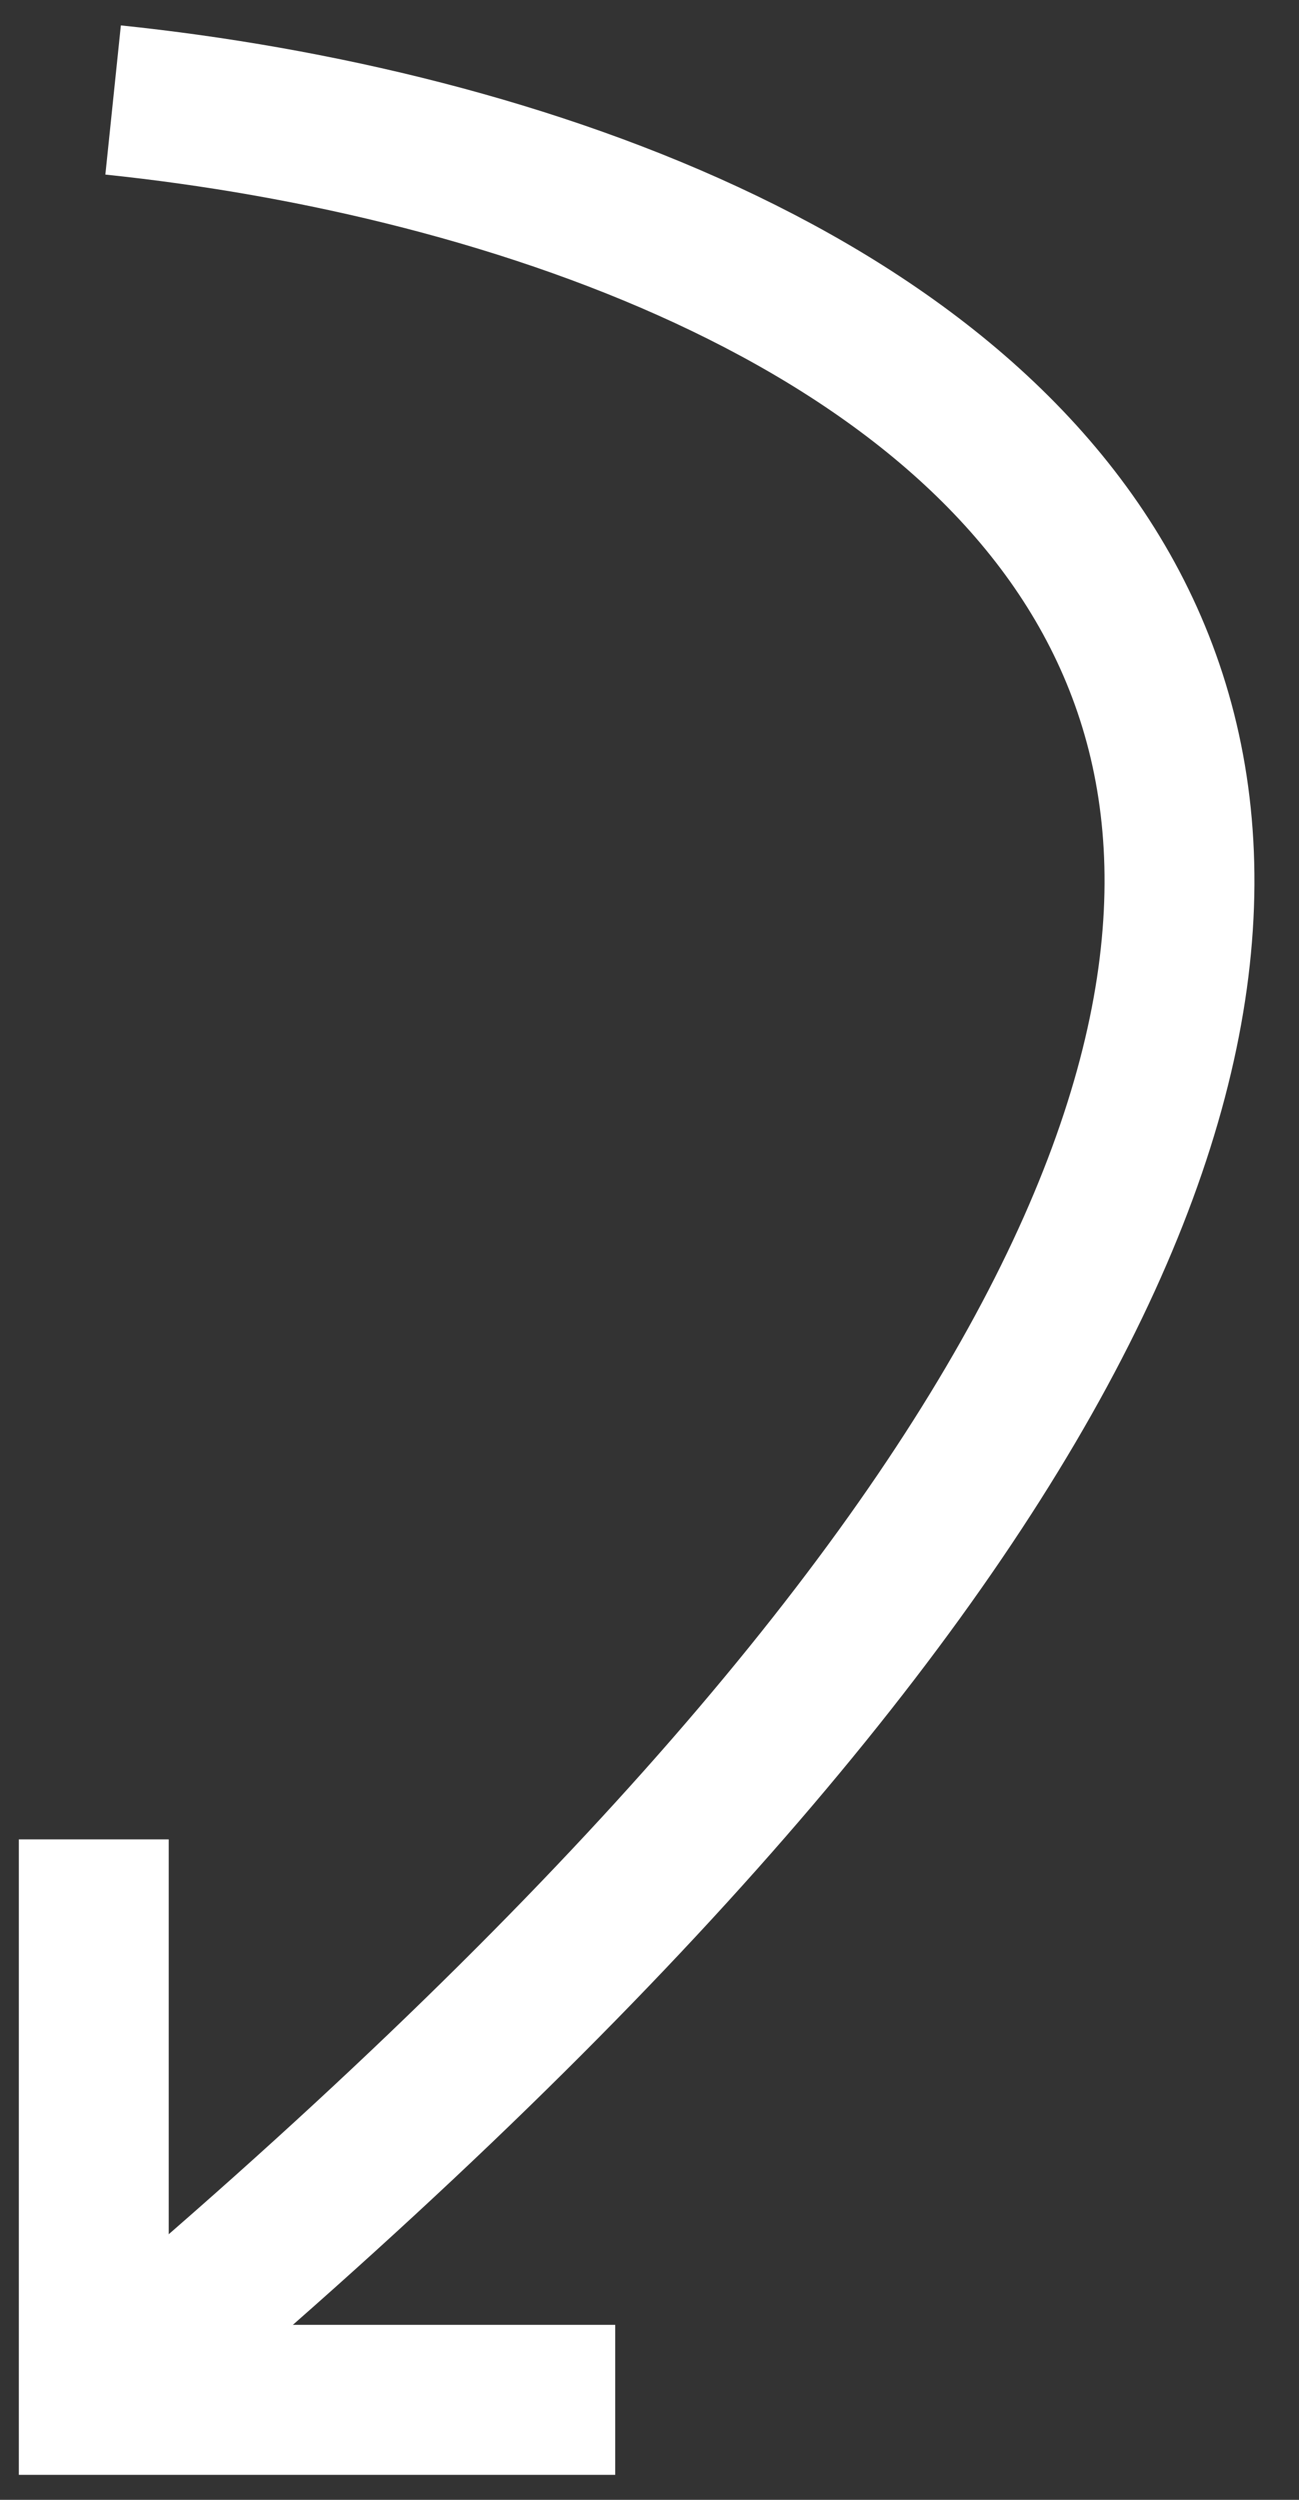
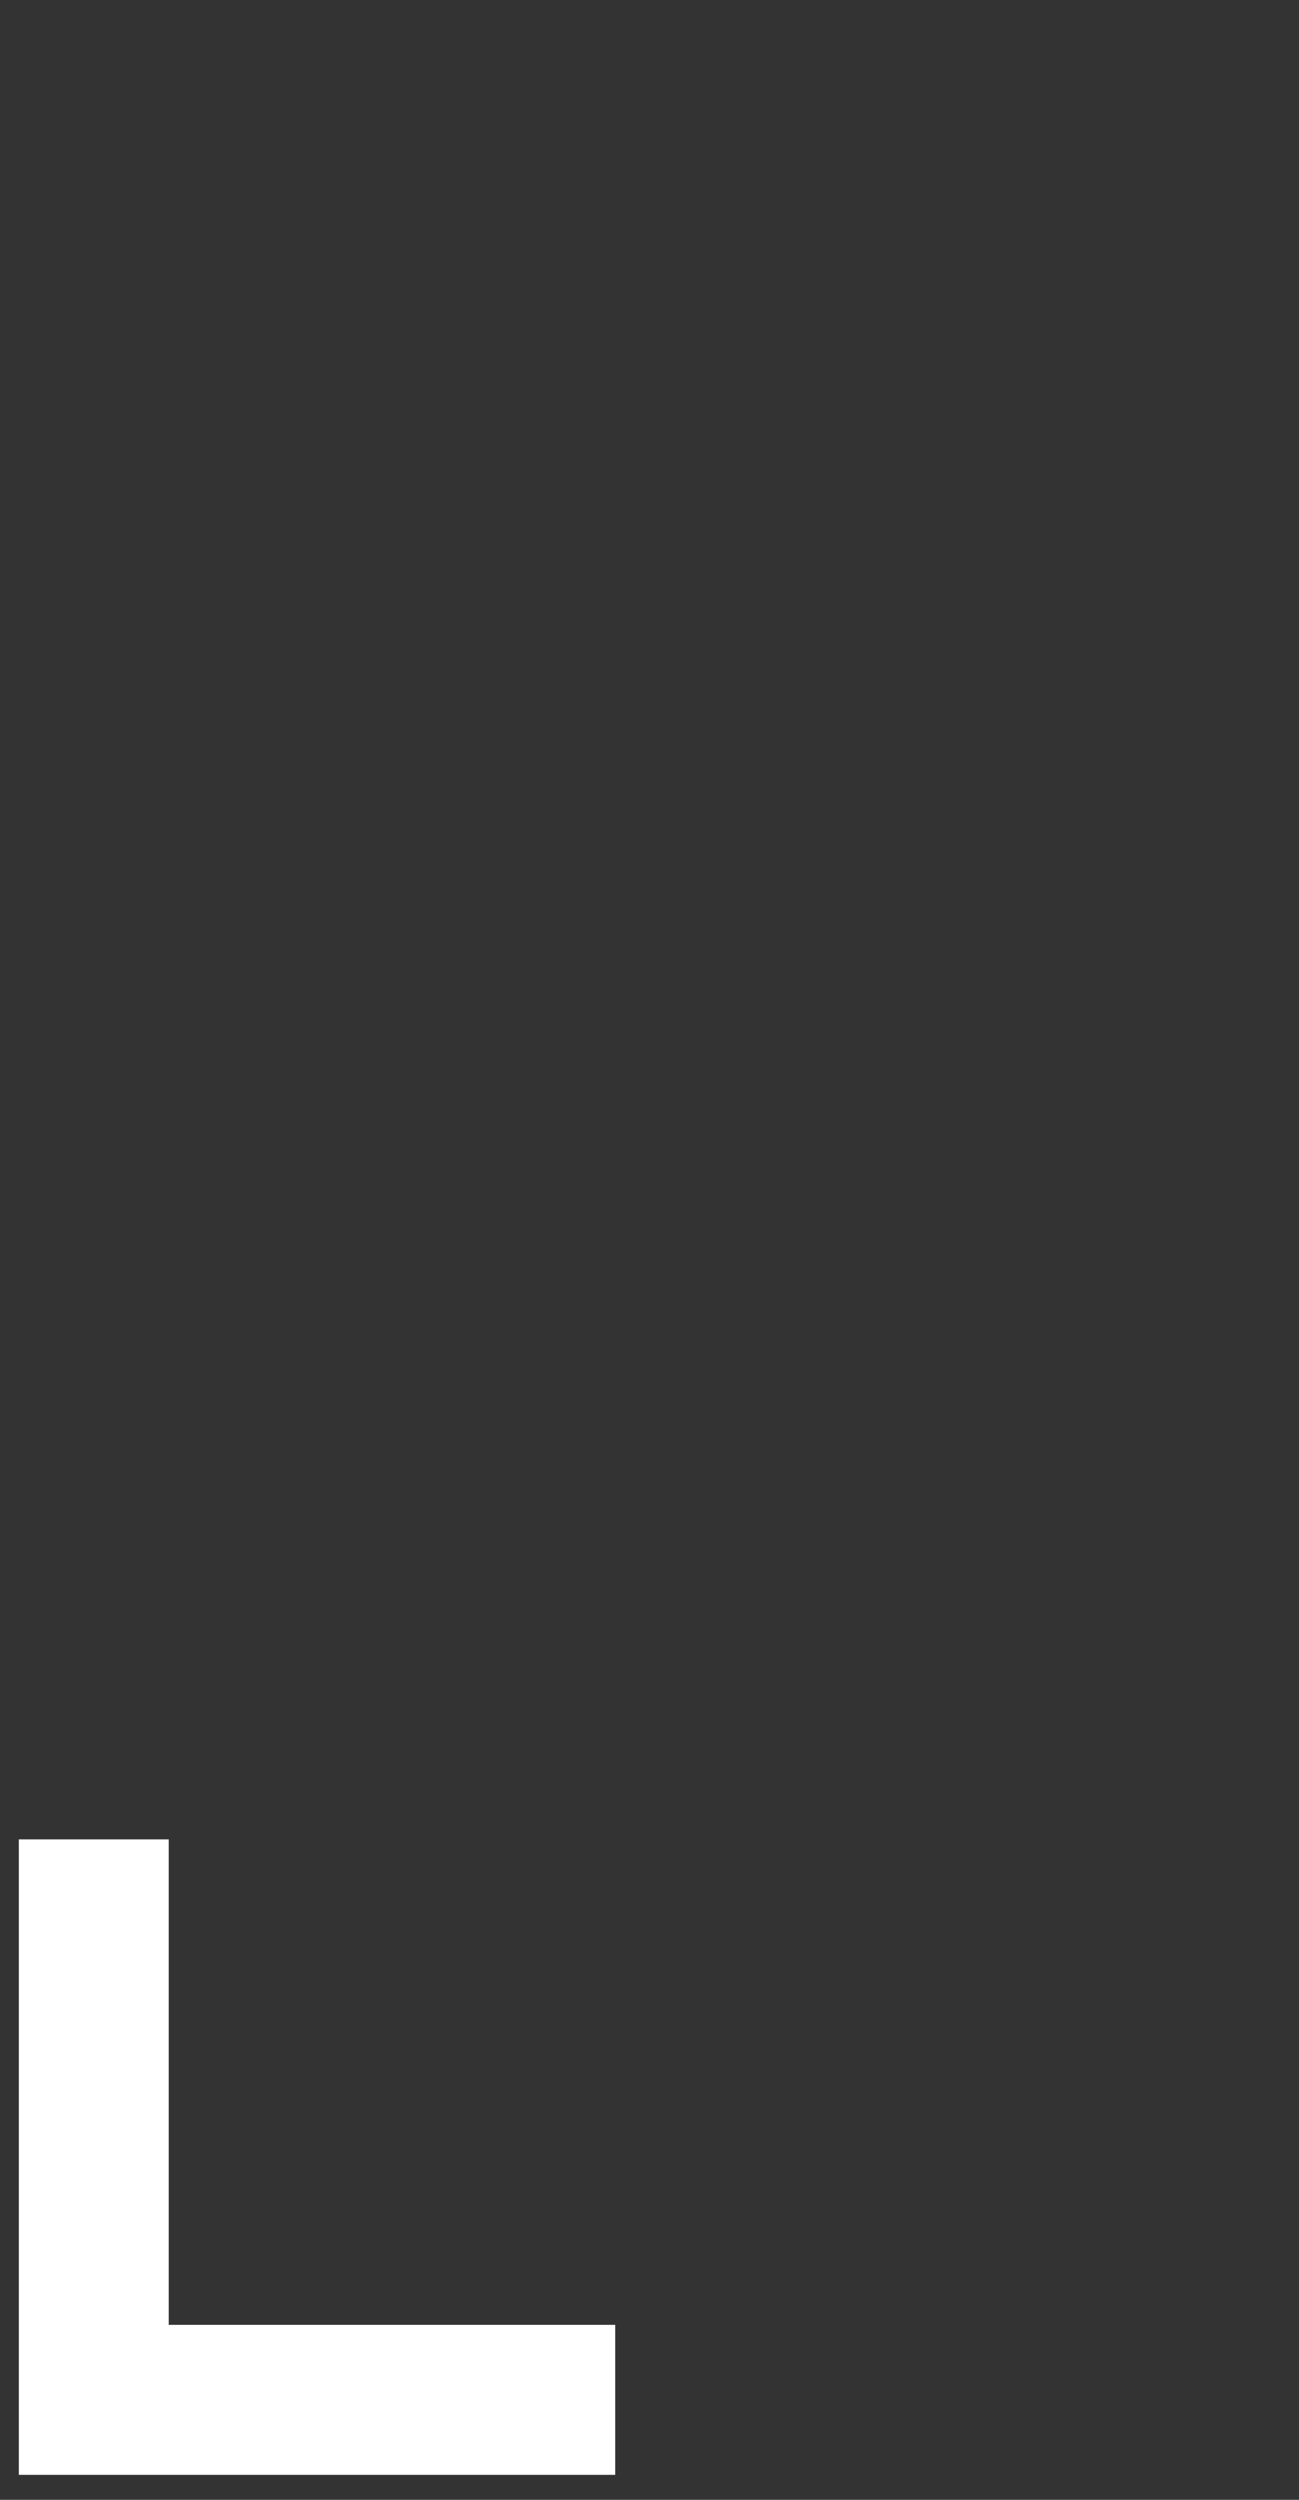
<svg xmlns="http://www.w3.org/2000/svg" width="26" height="50" viewBox="0 0 26 50" fill="none">
  <rect x="0" y="0" width="26" height="50" fill="#333333" stroke="none" />
-   <path d="M2.264 2C18.371 3.675 40.92 15.143 2.264 47.613" stroke="white" stroke-width="3" />
  <path d="M1.877 36.79V48H12.314" stroke="white" stroke-width="3" />
</svg>